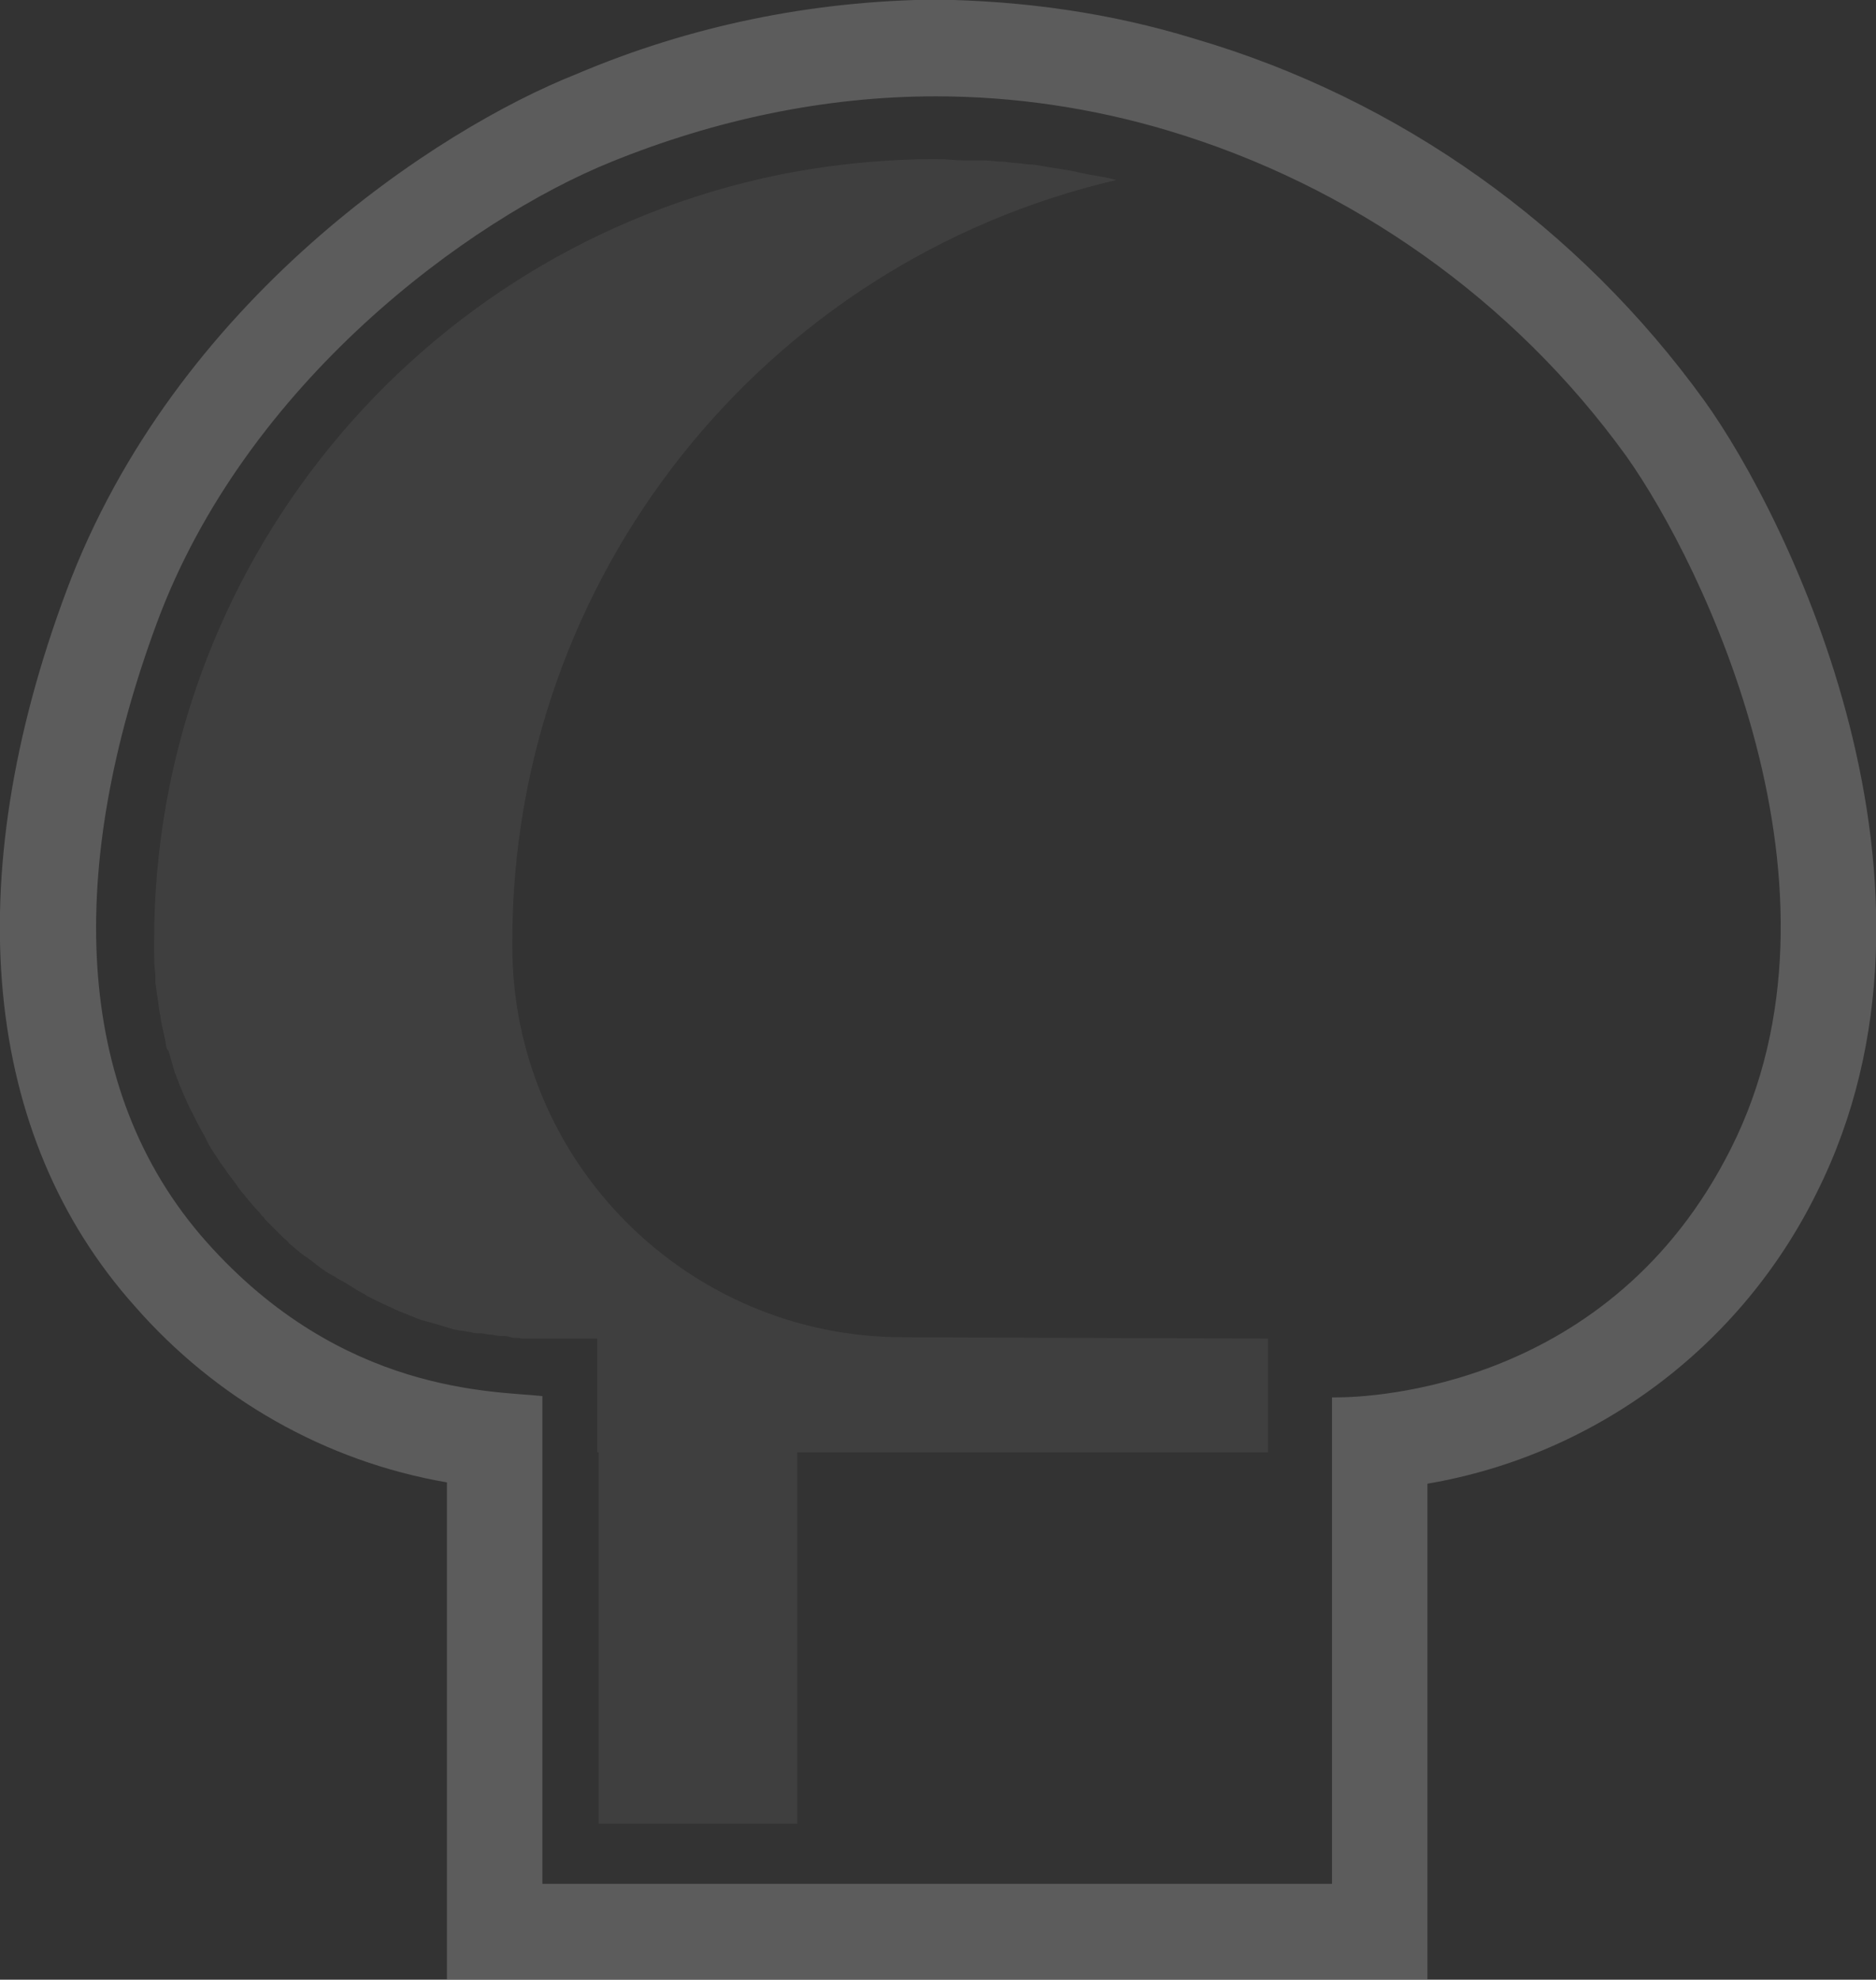
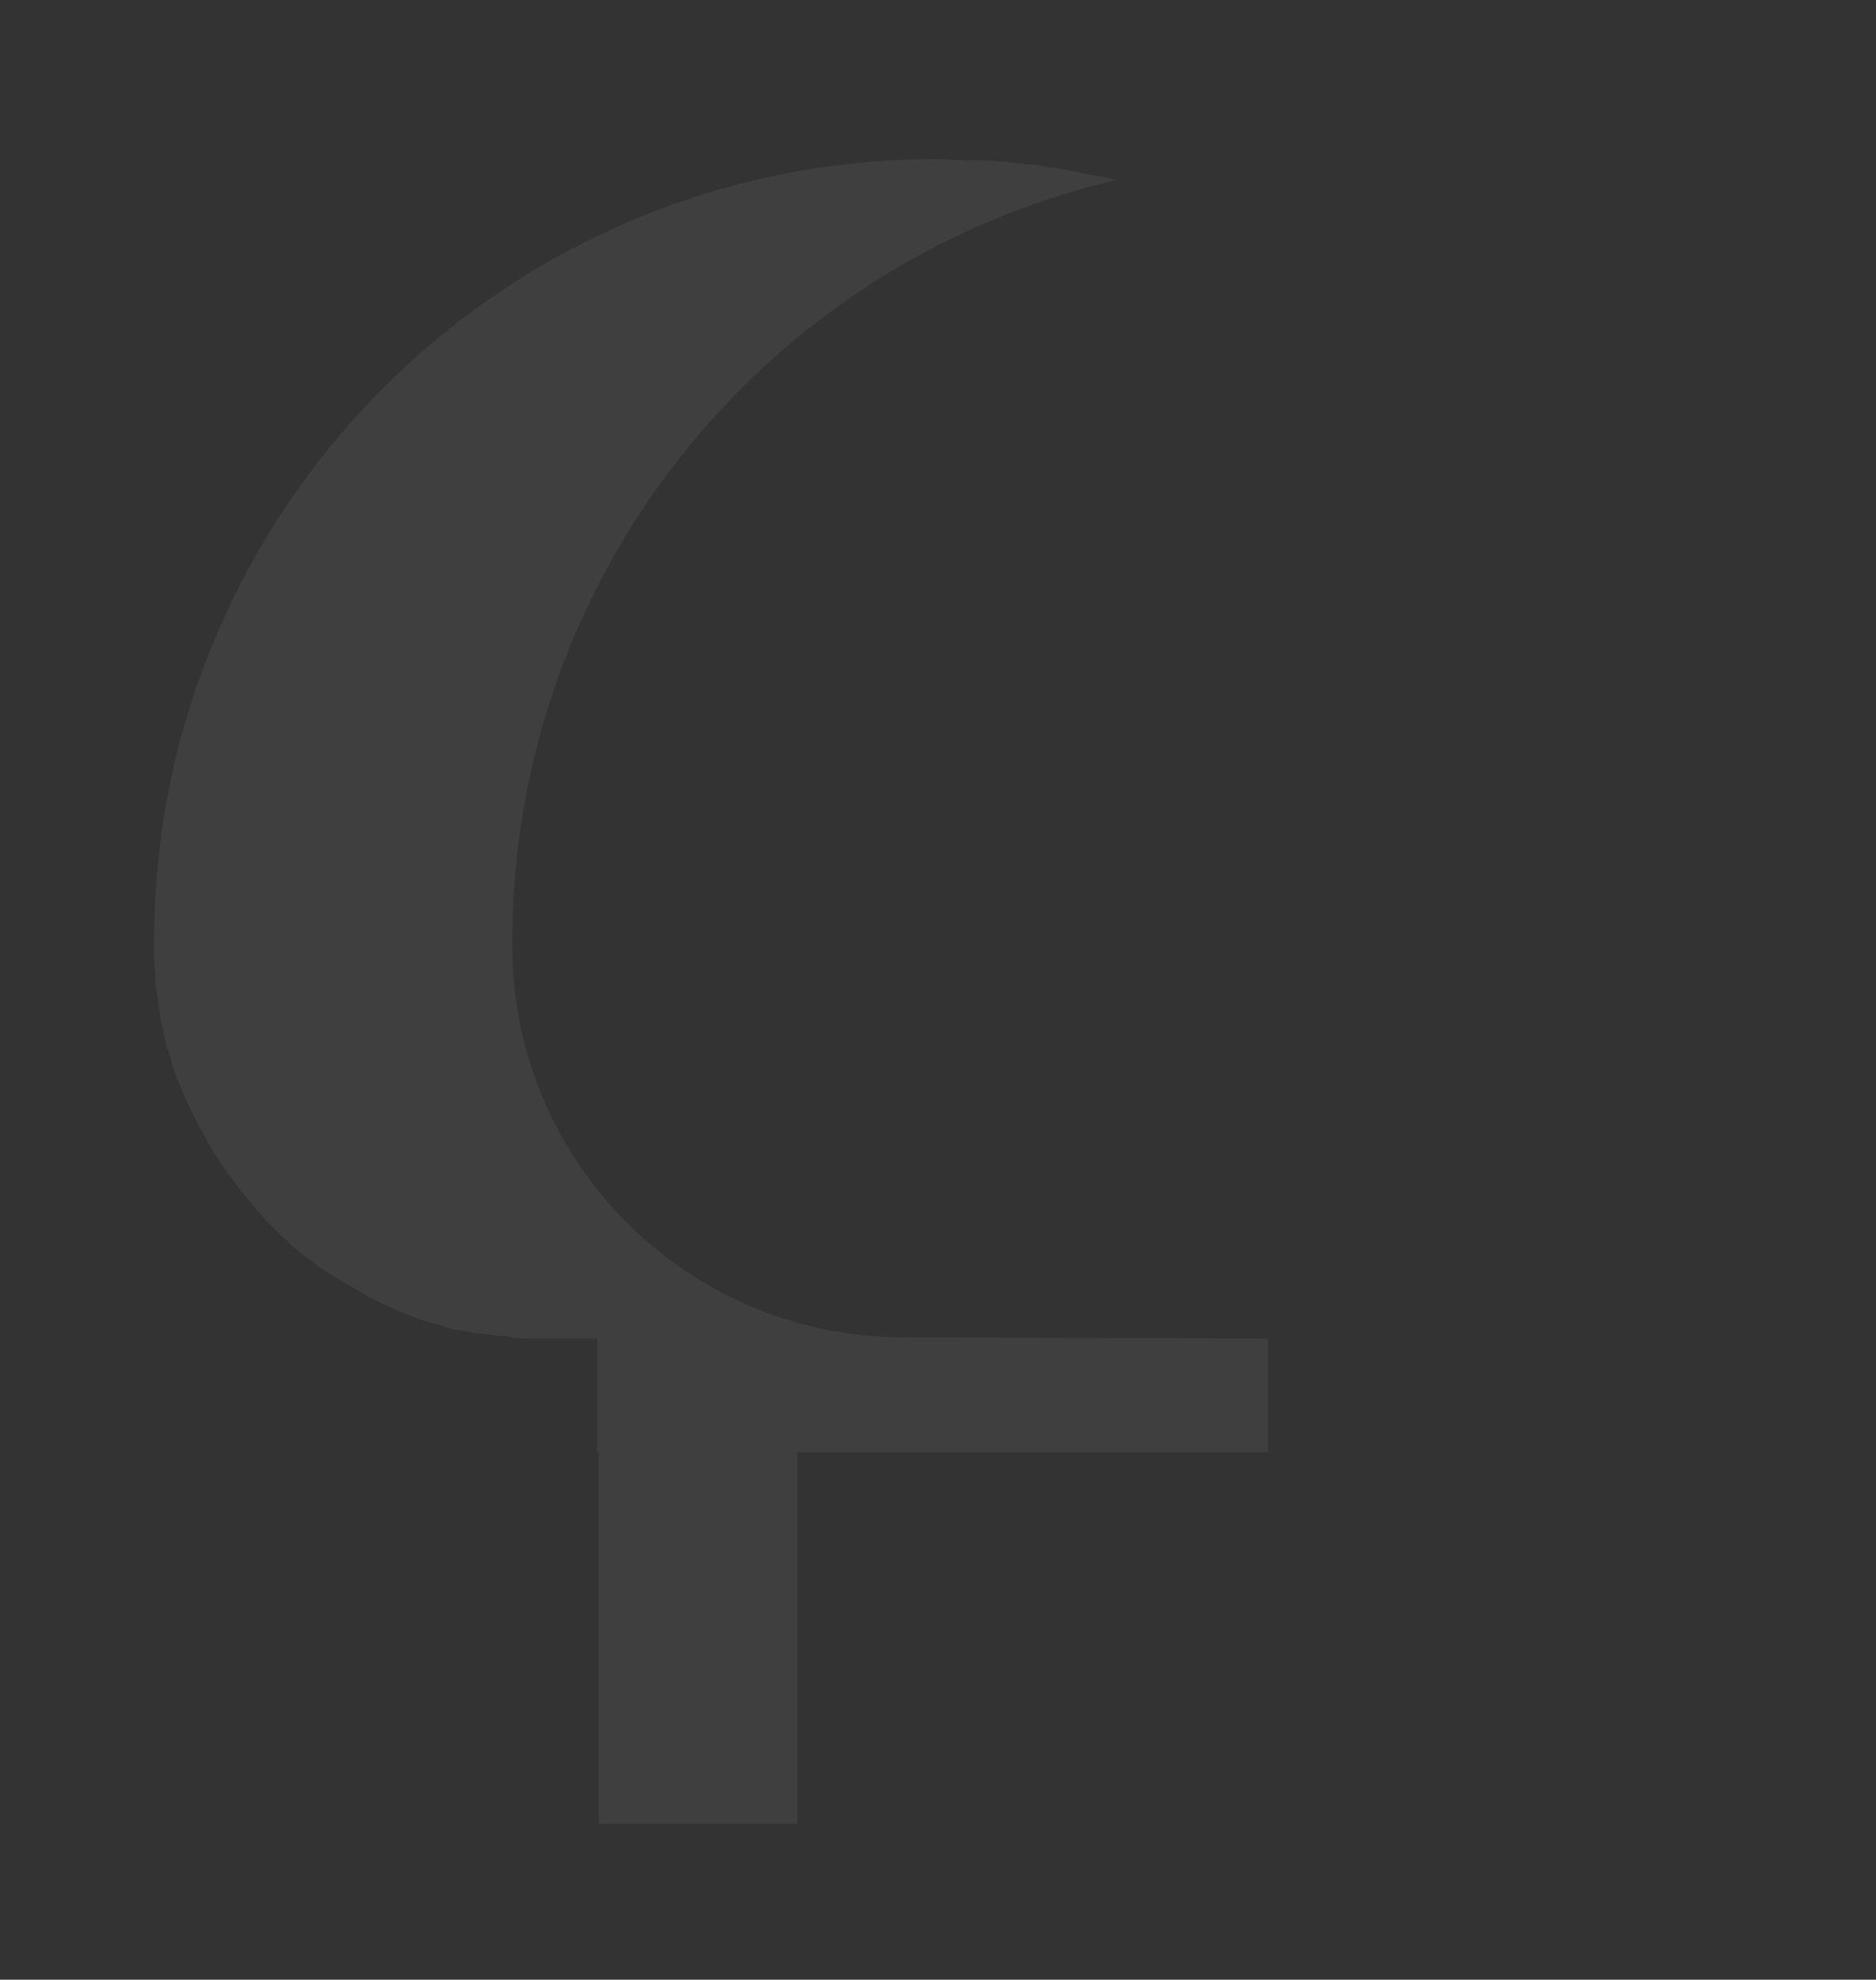
<svg xmlns="http://www.w3.org/2000/svg" version="1.1" id="Laag_1" x="0px" y="0px" viewBox="0 0 143.5 151.4" style="enable-background:new 0 0 143.5 151.4;" xml:space="preserve">
  <rect x="0" y="0" width="143.5" height="151.4" fill="#333333" stroke="none" />
  <style type="text/css">
	.st0{opacity:0.2;}
	.st1{opacity:0.3;fill:#FFFFFF;enable-background:new    ;}
	.st2{fill:#FFFFFF;}
</style>
  <g id="Group_216" transform="translate(-20.812 498.667)" class="st0">
    <path id="Path_1101" class="st1" d="M89.9-396.4c-16.5,0-29.9-13.4-29.9-29.9v-0.4c0-27.8,19.2-51.9,46.2-58.2l0,0   c-0.7-0.2-1.4-0.3-2-0.4c-0.5-0.1-1-0.2-1.4-0.3c-0.6-0.1-1.2-0.2-1.9-0.3c-0.5-0.1-1-0.2-1.5-0.2c-0.6-0.1-1.2-0.1-1.8-0.2   c-0.5,0-1.1-0.1-1.6-0.1c-0.4,0-0.9,0-1.4,0c-0.7,0-1.4-0.1-2.1-0.1c-4,0-8.1,0.4-12.1,1.2c-27.8,5.7-47.8,30.2-47.8,58.6v0.4   c0,0.1,0,0.2,0,0.2c0,0.7,0,1.3,0.1,2c0,0.2,0,0.4,0,0.6c0.1,0.7,0.2,1.4,0.3,2.1c0,0.2,0.1,0.4,0.1,0.6c0.1,0.7,0.3,1.3,0.4,2   c0,0.2,0.1,0.4,0.2,0.5l0,0c0.2,0.6,0.3,1.1,0.5,1.7c0.1,0.2,0.1,0.3,0.2,0.5c0.2,0.6,0.5,1.2,0.8,1.9c0.1,0.2,0.2,0.4,0.3,0.6   c0.3,0.6,0.6,1.2,0.9,1.7l0,0c0.1,0.2,0.2,0.4,0.3,0.6l0,0c0.3,0.6,0.7,1.1,1,1.6l0,0c0.1,0.1,0.2,0.3,0.3,0.4l0,0   c0.3,0.5,0.7,0.9,1,1.4l0,0c0.1,0.1,0.2,0.3,0.4,0.5l0,0c0.4,0.5,0.8,1,1.3,1.5c0.1,0.2,0.3,0.3,0.4,0.5c0.5,0.5,0.9,0.9,1.4,1.4   c0.1,0.1,0.3,0.2,0.4,0.4l0,0c0.5,0.4,0.9,0.8,1.4,1.1l0,0c0.1,0.1,0.3,0.2,0.4,0.3l0,0c0.5,0.4,1,0.8,1.6,1.1l0,0   c0.2,0.1,0.3,0.2,0.5,0.3l0,0c0.6,0.3,1.1,0.7,1.7,1c0.2,0.1,0.3,0.2,0.5,0.3l0,0c0.6,0.3,1.2,0.6,1.9,0.9l0,0   c0.1,0.1,0.3,0.1,0.4,0.2c0.6,0.2,1.2,0.5,1.8,0.7l0,0c0.1,0,0.3,0.1,0.4,0.1l0,0c0.7,0.2,1.4,0.4,2,0.6l0,0c0.2,0,0.4,0.1,0.6,0.1   c0.2,0,0.5,0.1,0.7,0.1c0.3,0.1,0.5,0.1,0.8,0.1c0.2,0,0.5,0.1,0.7,0.1c0.3,0,0.5,0.1,0.8,0.1s0.5,0,0.8,0.1s0.5,0,0.8,0.1   c0.3,0,0.7,0,1,0c0.2,0,0.4,0,0.5,0h4.3l0,8.7h0.1l0,28.4l15.2,0l0-28.4l36,0l0-8.7h0l0,0L89.9-396.4z" />
-     <path id="Path_1102" class="st2" d="M92.4-491.3c6,0,12,0.9,17.7,2.6c14.1,4.2,26.5,13,35.1,24.9c5.9,8.3,18,33.2,8,53   c-9.2,18.3-27.5,19-30.2,19c-0.2,0-0.3,0-0.3,0v37.2H62.3v-37.3c-3.6-0.4-15.3-0.1-25.7-11.8s-10.6-28.9-3.8-47.3   s23.9-30.9,34.8-35.3C75.5-489.5,83.9-491.3,92.4-491.3 M92.4-498.7c-9.5,0.1-18.8,2-27.5,5.7c-10.6,4.2-30.7,17.3-39,39.5   c-8.3,22.2-6.4,41.7,5.2,54.7c6.2,7.1,14.6,11.9,23.9,13.5v38H130v-37.9c12.9-2.2,24-10.5,29.8-22.3c11.7-23.4-2.2-51.6-8.6-60.5   c-9.6-13.3-23.3-23.1-39-27.7C105.7-497.7,99.1-498.6,92.4-498.7L92.4-498.7z" />
  </g>
</svg>